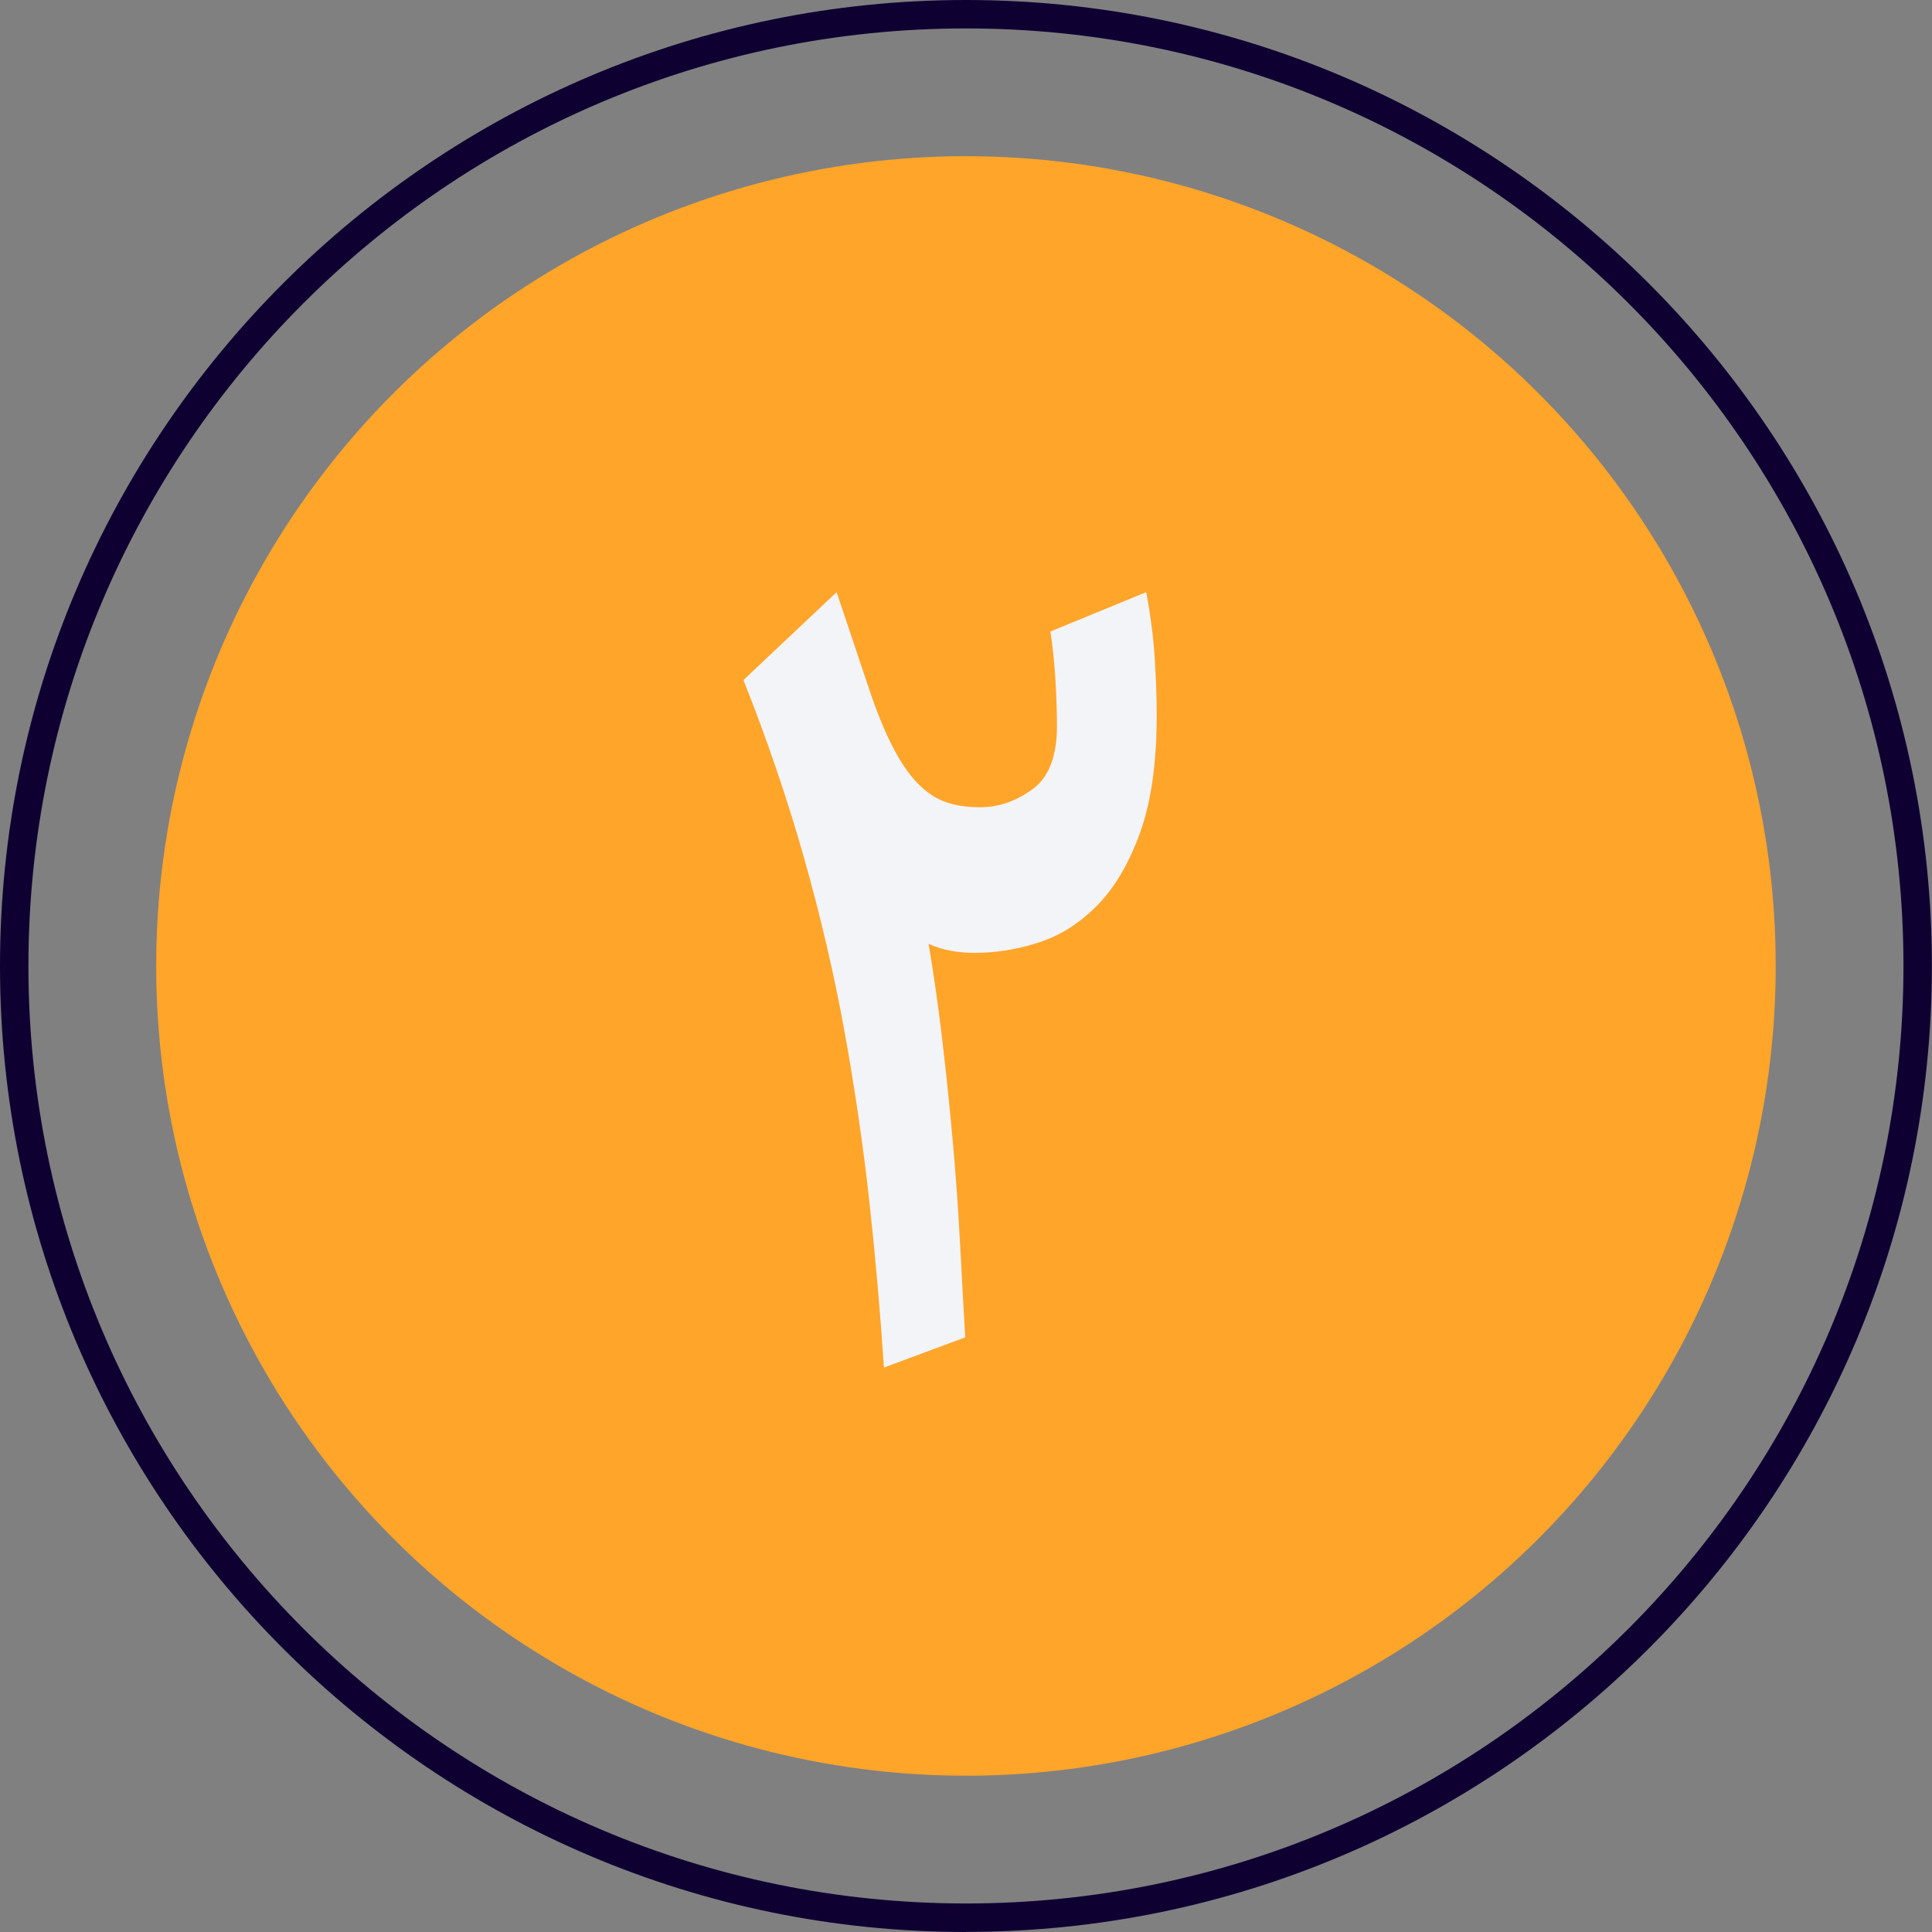
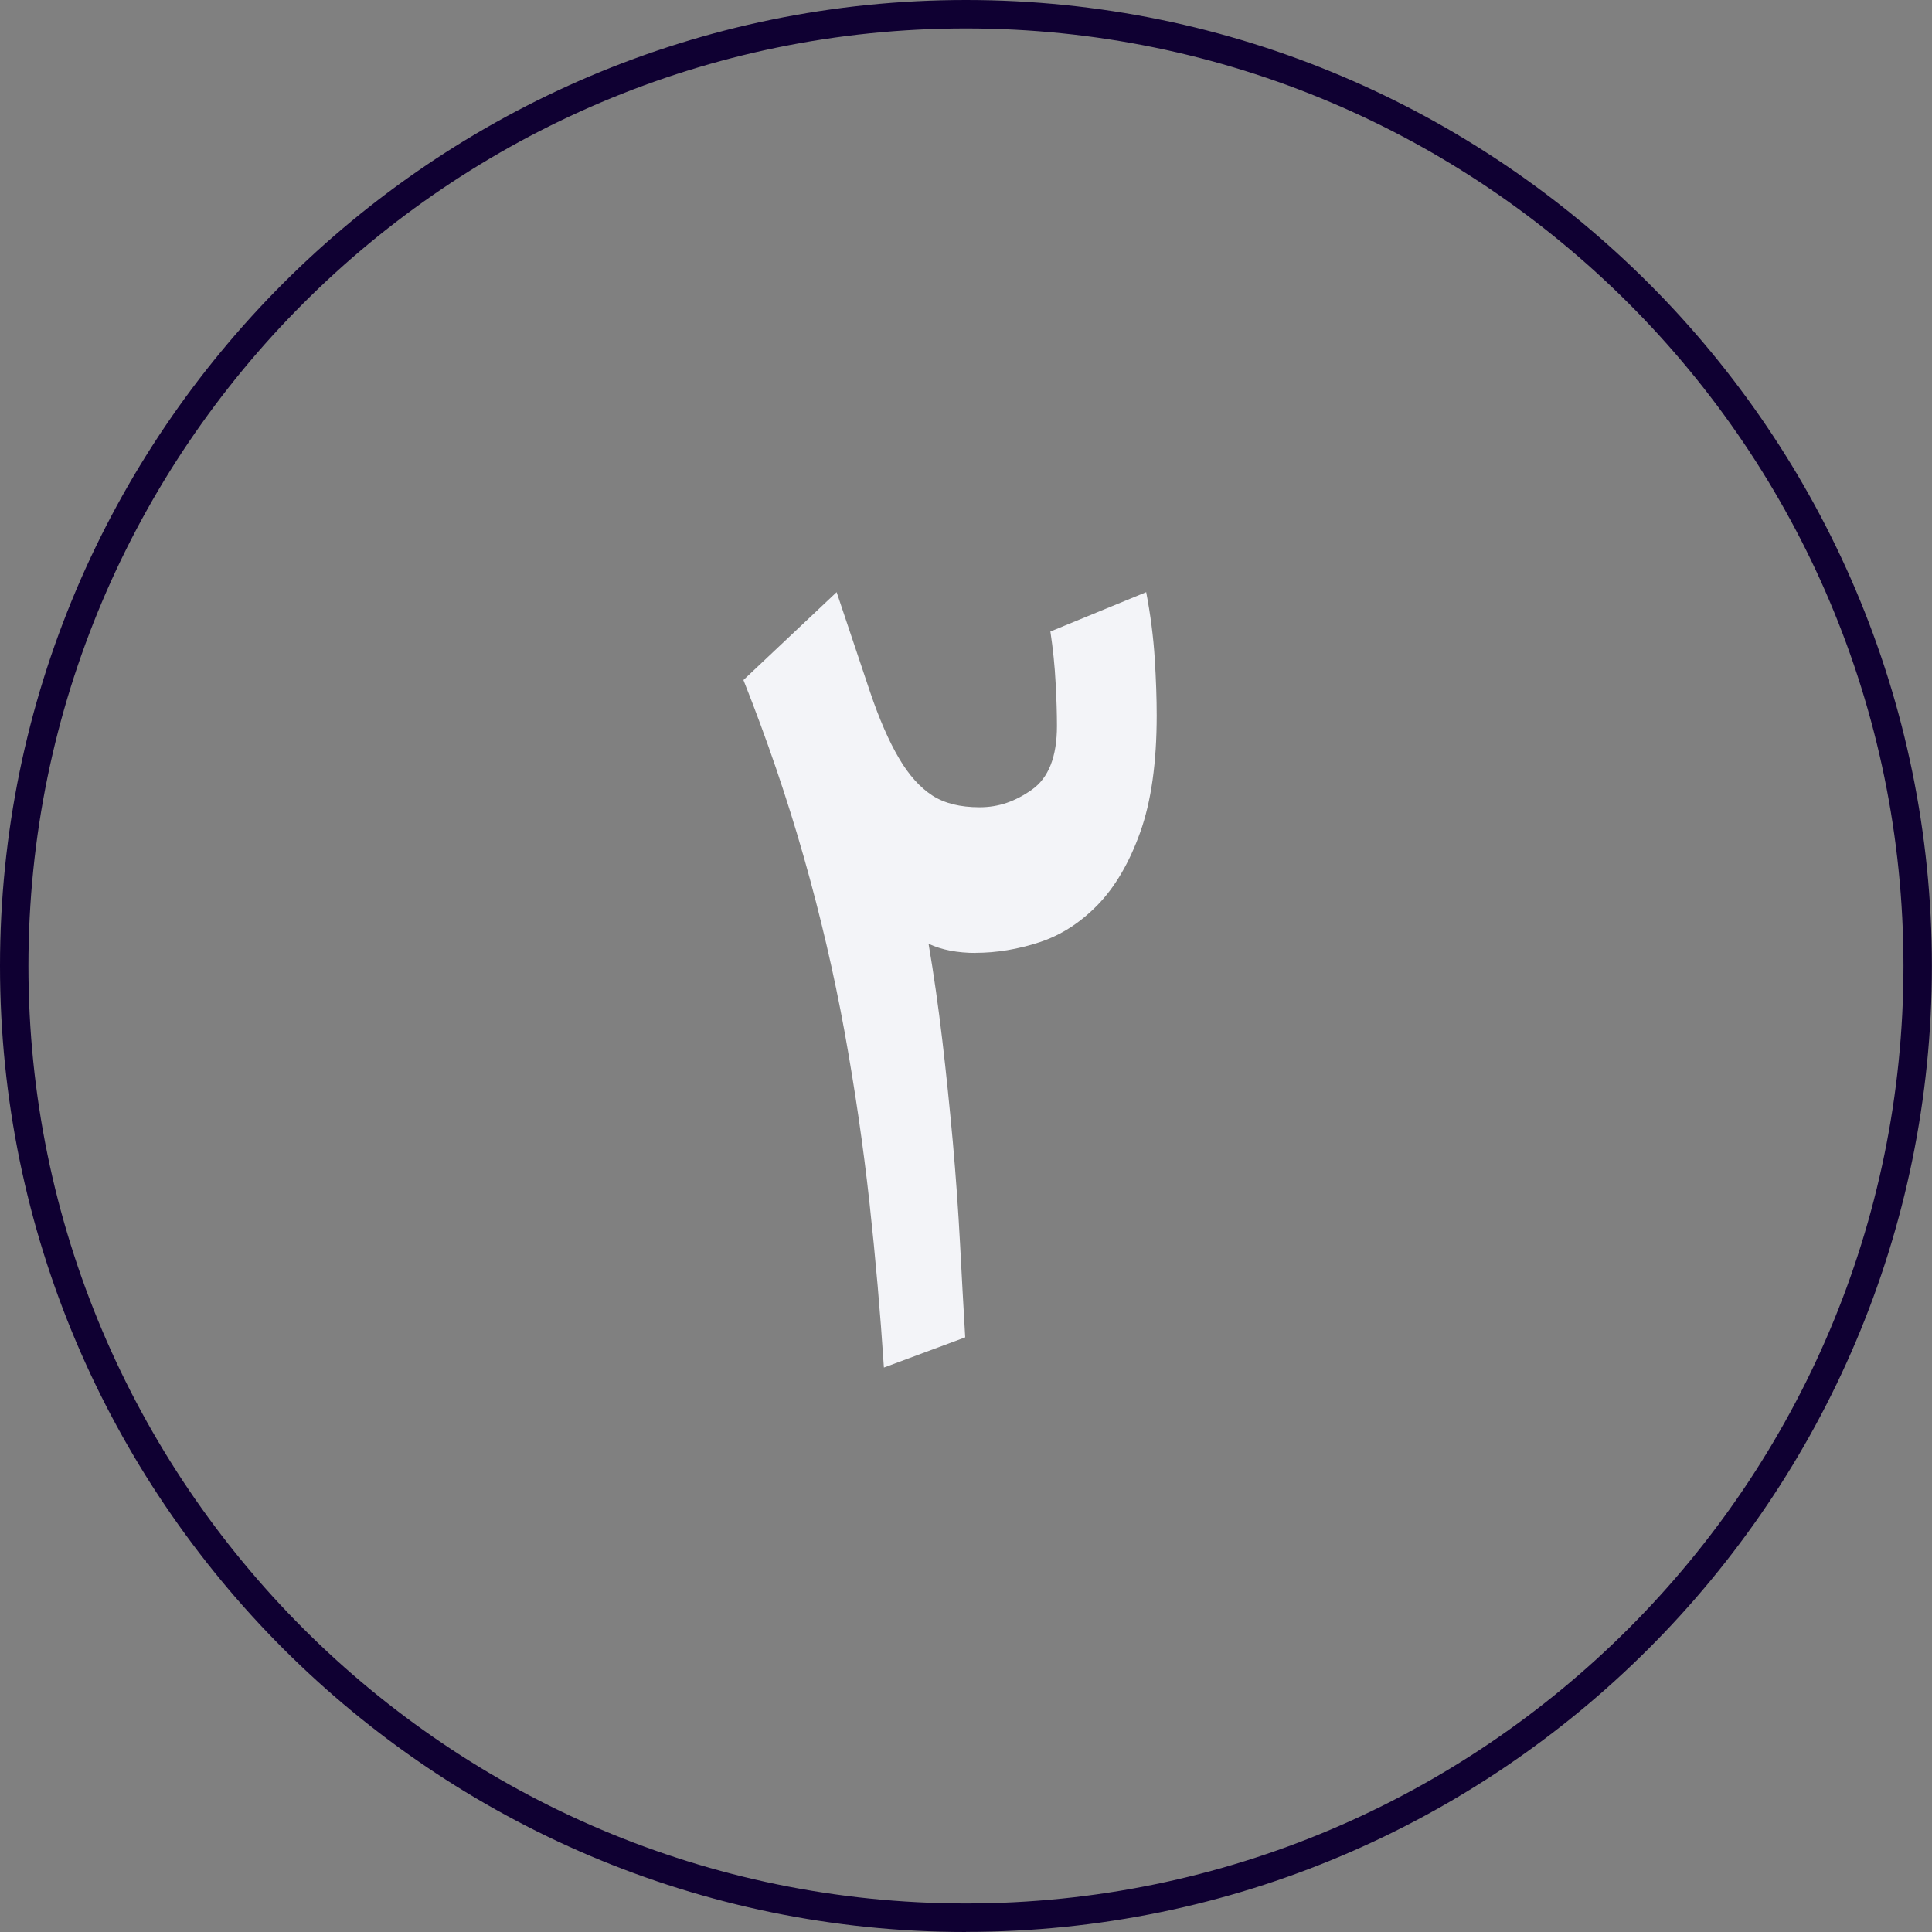
<svg xmlns="http://www.w3.org/2000/svg" id="Layer_2" data-name="Layer 2" viewBox="0 0 185.55 185.55">
  <rect x="0" y="0" width="185.55" height="185.55" fill="#808080" stroke="none" />
  <defs>
    <style>      .cls-1 {        fill: #f3f4f8;      }      .cls-1, .cls-2, .cls-3 {        stroke-width: 0px;      }      .cls-2 {        fill: #ffa52a;      }      .cls-3 {        fill: #0f0032;      }    </style>
  </defs>
  <g id="OBJECTS">
    <g>
      <path class="cls-3" d="M92.77,185.55C41.62,185.55,0,143.93,0,92.77S41.62,0,92.77,0s92.77,41.62,92.77,92.77-41.62,92.77-92.77,92.77ZM92.77,2.73C43.12,2.73,2.73,43.12,2.73,92.77s40.39,90.04,90.04,90.04,90.04-40.39,90.04-90.04S142.42,2.73,92.77,2.73Z" />
-       <circle class="cls-2" cx="92.77" cy="92.77" r="77.77" />
      <path class="cls-1" d="M93.72,91.52c-1.76,0-3.28-.29-4.54-.88.5,2.94.94,6.03,1.32,9.26.38,3.23.71,6.49,1.01,9.77.29,3.28.52,6.51.69,9.7.17,3.19.33,6.22.5,9.07l-7.81,2.9c-.34-5.21-.8-10.5-1.39-15.88-.59-5.37-1.39-10.84-2.39-16.38-1.01-5.54-2.31-11.13-3.91-16.76-1.6-5.63-3.53-11.3-5.8-17.01l8.95-8.44c1.26,3.78,2.33,6.97,3.21,9.58.88,2.6,1.81,4.73,2.77,6.36.96,1.64,2.04,2.83,3.21,3.59,1.18.76,2.69,1.13,4.54,1.13s3.44-.57,5.04-1.7c1.59-1.13,2.39-3.17,2.39-6.11,0-1.18-.04-2.56-.13-4.16-.08-1.59-.25-3.23-.5-4.91l9.2-3.78c.42,2.19.69,4.31.82,6.36.13,2.06.19,3.89.19,5.48,0,4.54-.53,8.27-1.58,11.21-1.05,2.94-2.42,5.27-4.09,6.99-1.68,1.72-3.55,2.92-5.61,3.59-2.06.67-4.1,1.01-6.11,1.01Z" />
    </g>
  </g>
</svg>